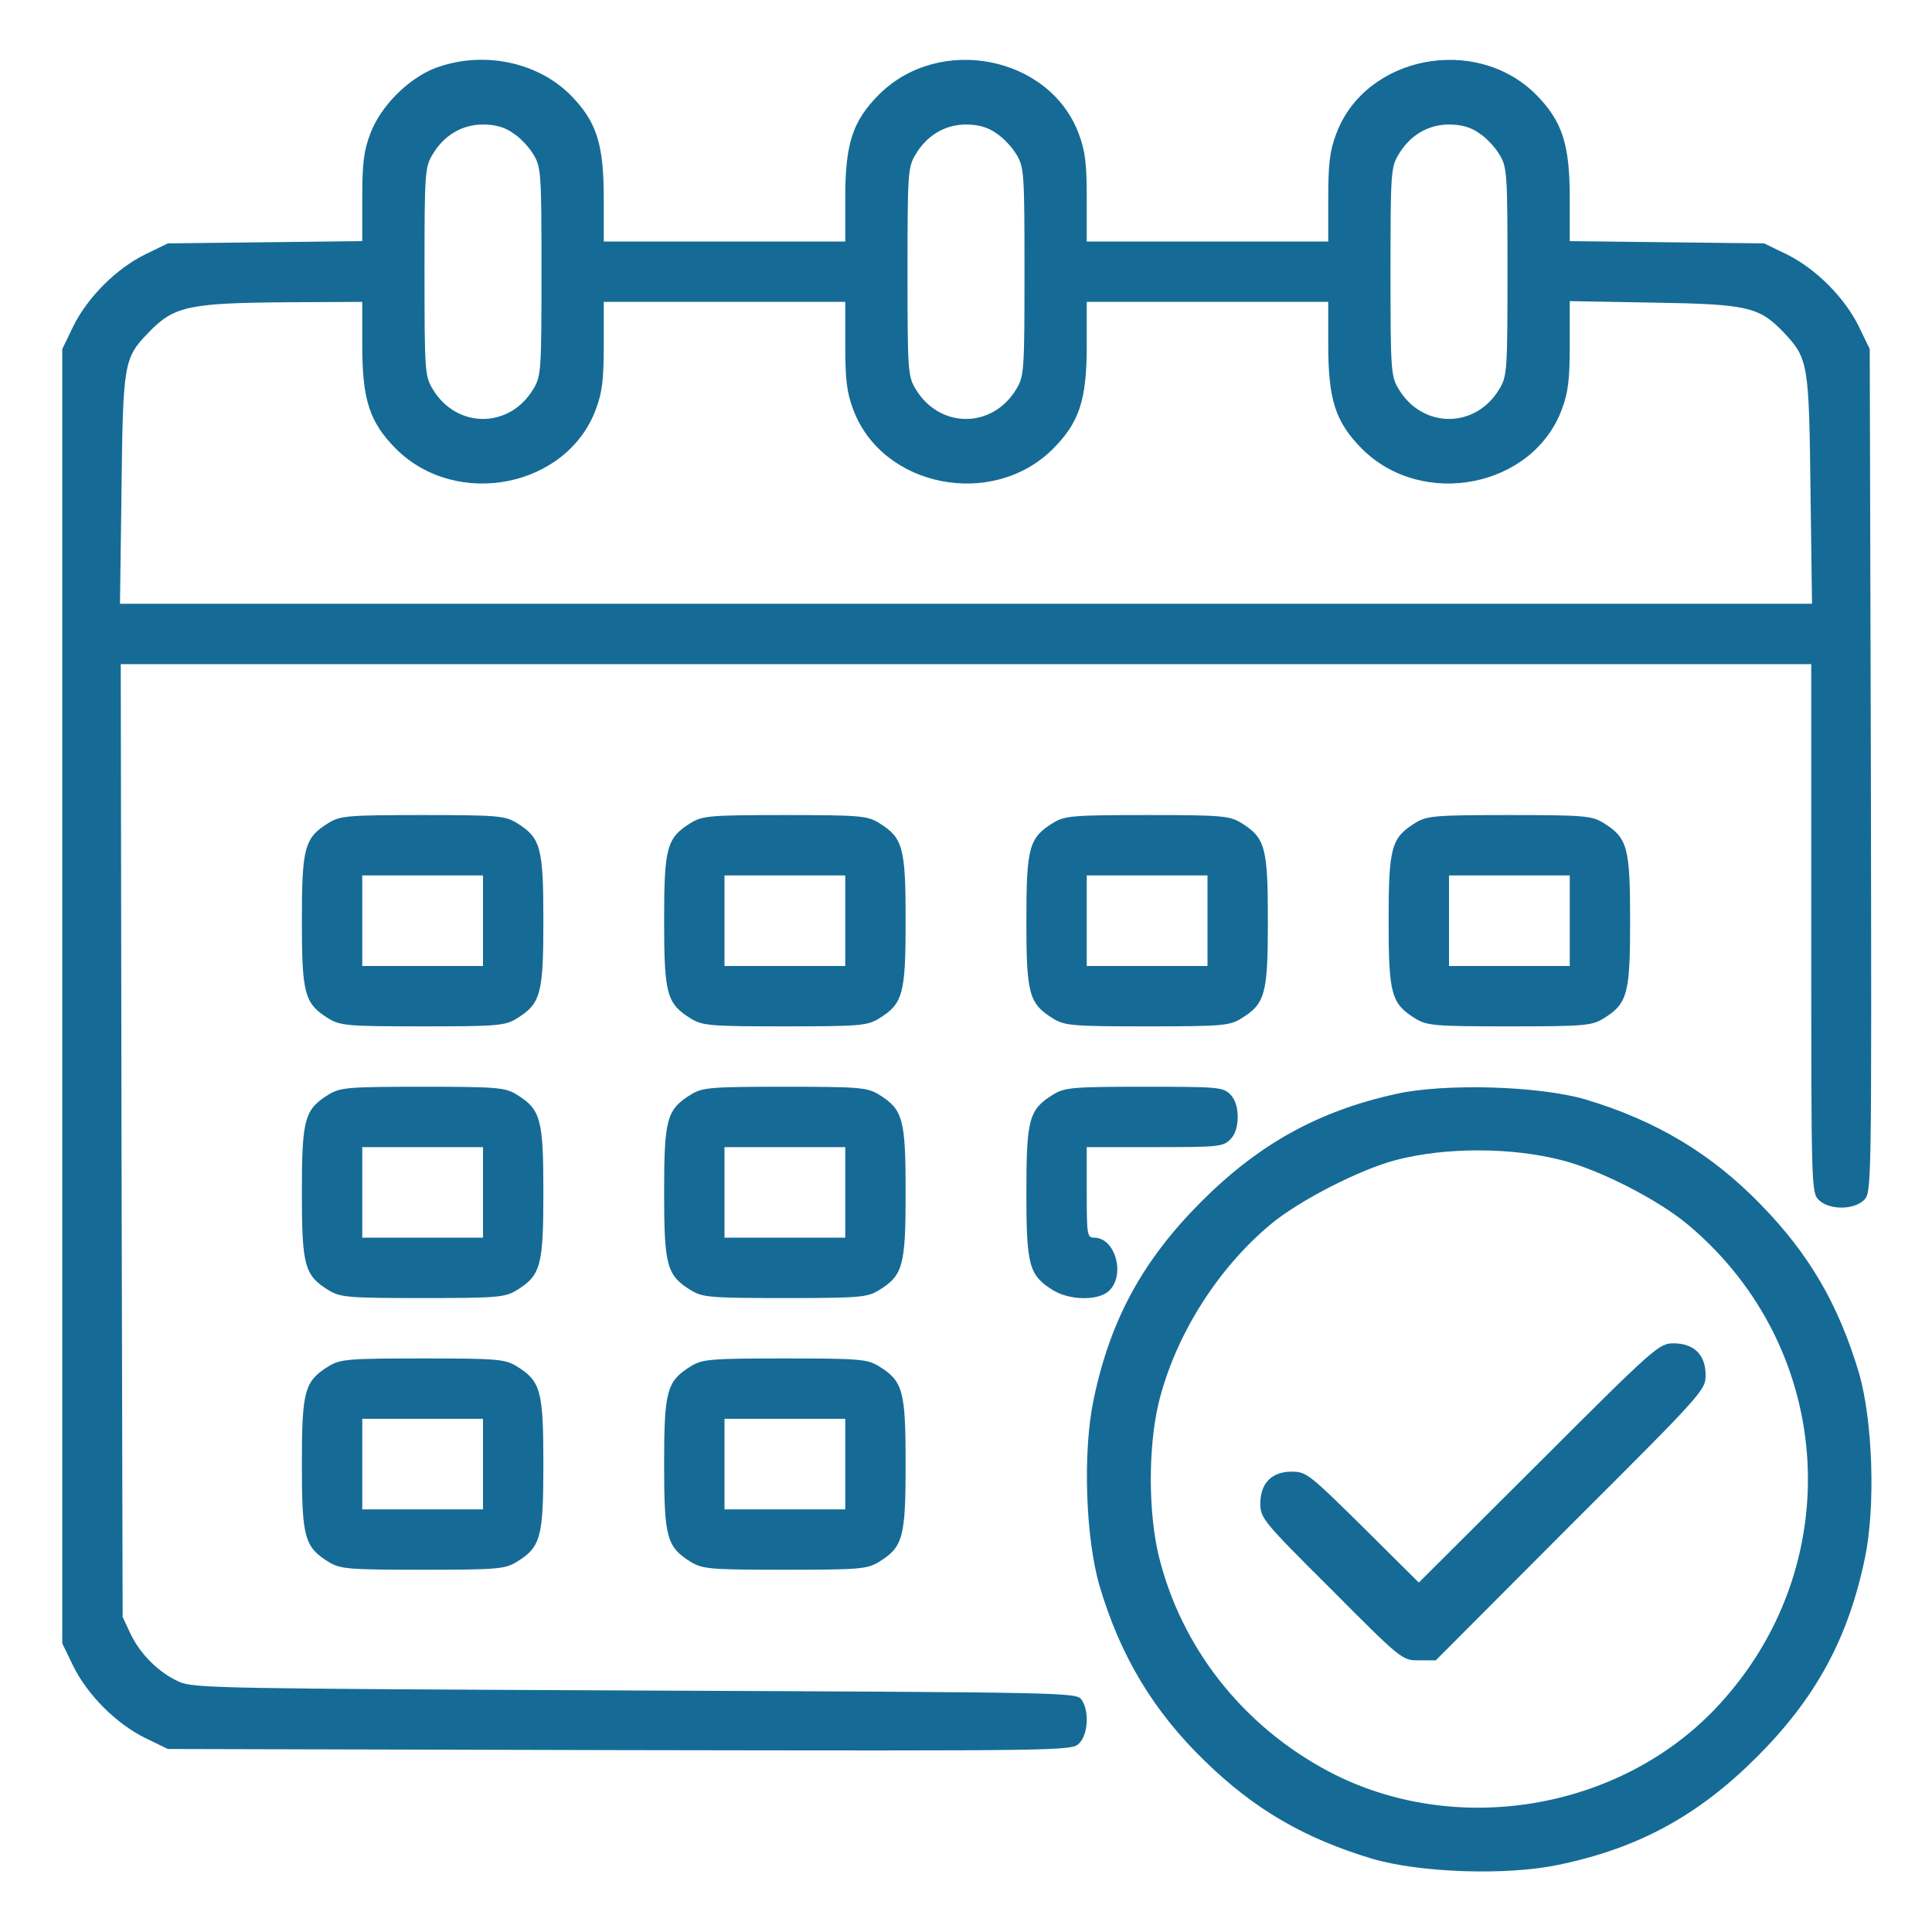
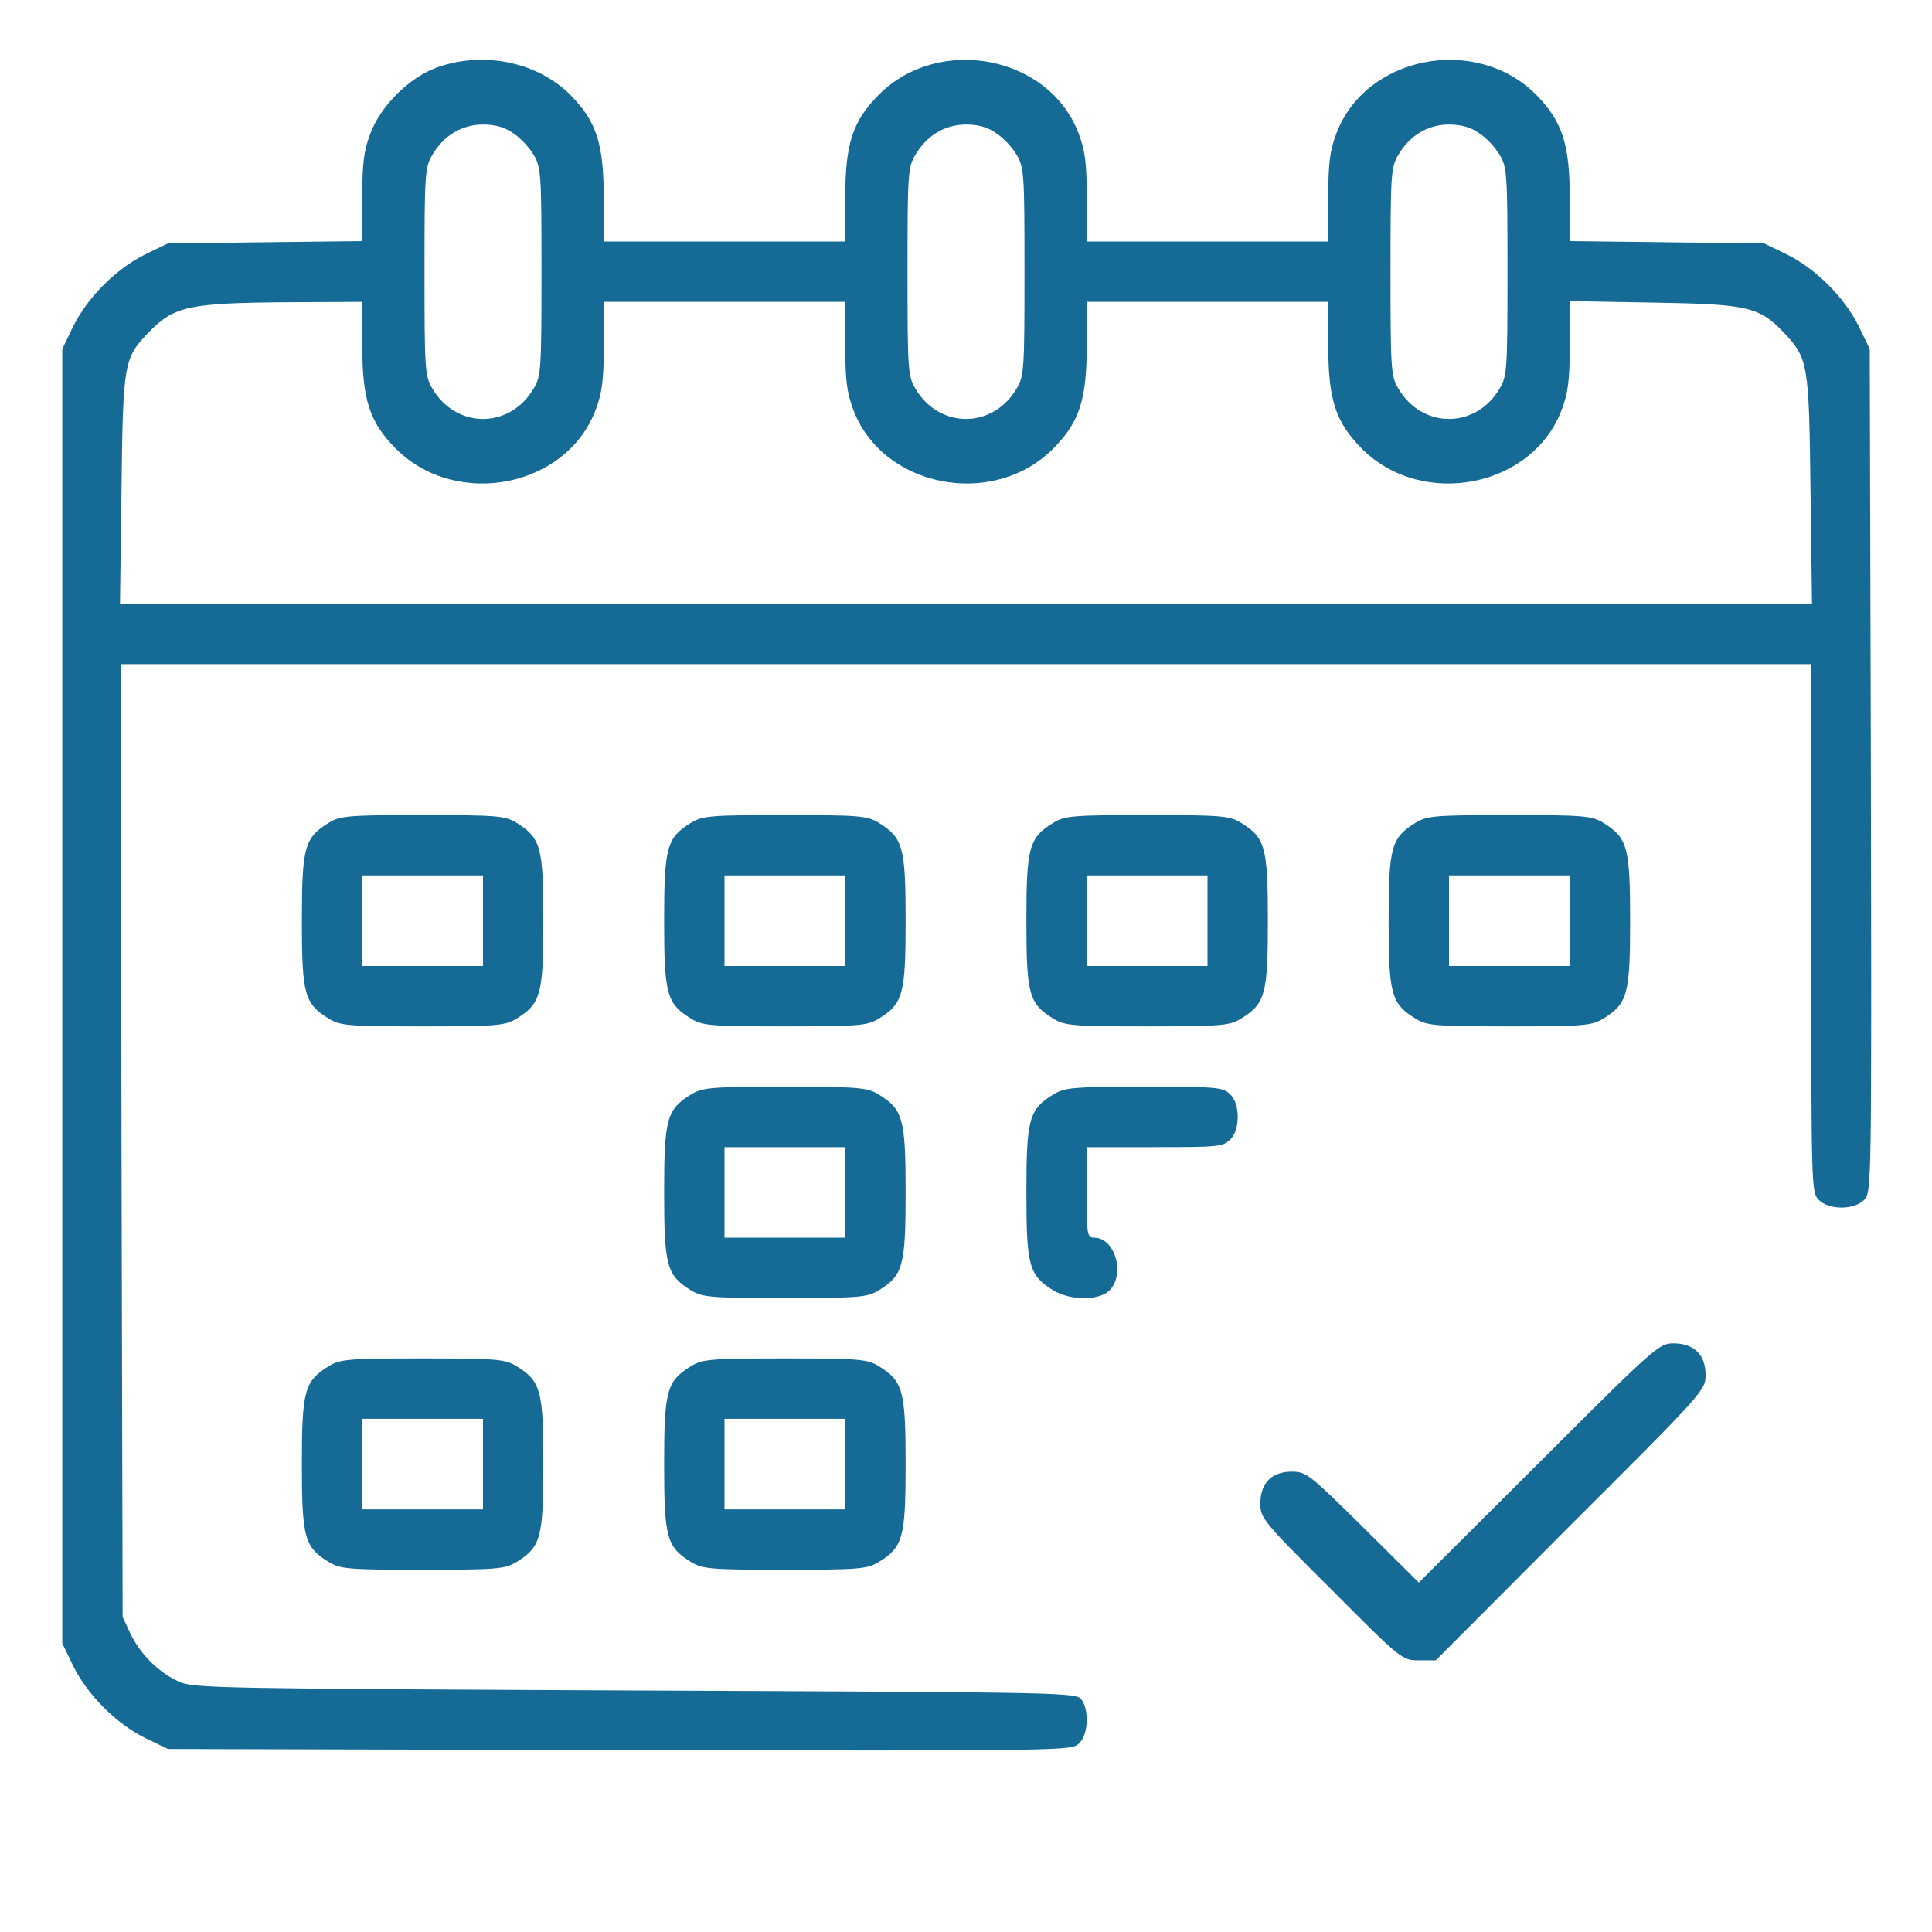
<svg xmlns="http://www.w3.org/2000/svg" width="1000" height="1000" viewBox="0 0 1000 1000" fill="none">
  <path d="M225 35.351C211.133 40.82 196.875 55.078 191.602 69.336C188.281 78.125 187.5 84.766 187.5 102.539V124.805L137.305 125.391L86.914 125.976L75.195 131.641C60.156 139.062 45.312 153.906 37.891 168.945L32.227 180.664V515.625V850.586L37.891 862.305C45.312 877.344 60.156 892.187 75.195 899.609L86.914 905.273L320.703 905.859C552.93 906.25 554.688 906.25 558.594 902.344C563.281 897.656 563.867 885.351 559.766 879.687C557.031 875.976 551.758 875.976 328.711 875C114.453 874.023 100.195 873.828 92.773 870.508C82.227 865.82 72.656 856.25 67.578 845.703L63.477 836.914L62.891 590.234L62.5 343.75H500H937.5V480.469C937.5 614.648 937.5 617.187 941.406 621.094C946.68 626.367 959.57 626.367 964.844 621.094C968.75 617.187 968.75 615.43 968.359 398.828L967.774 180.664L962.109 168.945C954.688 153.906 939.844 139.062 924.805 131.641L913.086 125.976L862.891 125.391L812.5 124.805V102.539C812.5 74.414 808.594 62.695 794.922 48.828C763.672 17.773 706.641 28.906 691.602 69.336C688.281 78.125 687.5 84.766 687.5 102.539V125H625H562.5V102.539C562.5 84.766 561.719 78.125 558.398 69.336C543.359 28.906 486.328 17.773 455.078 48.828C441.211 62.695 437.5 74.414 437.5 102.539V125H375H312.5V102.539C312.5 74.414 308.789 62.695 294.922 48.828C277.539 31.64 249.023 26.172 225 35.351ZM265.625 68.945C269.336 71.289 274.023 76.367 276.172 80.078C280.078 86.523 280.273 90.039 280.273 140.625C280.273 191.211 280.078 194.726 276.172 201.172C263.867 222.07 236.133 222.07 223.828 201.172C219.922 194.726 219.727 191.211 219.727 140.625C219.727 90.039 219.922 86.523 223.828 80.078C229.688 70.117 239.063 64.453 250 64.453C256.25 64.453 261.328 65.82 265.625 68.945ZM515.625 68.945C519.336 71.289 524.023 76.367 526.172 80.078C530.078 86.523 530.273 90.039 530.273 140.625C530.273 191.211 530.078 194.726 526.172 201.172C513.867 222.07 486.133 222.07 473.828 201.172C469.922 194.726 469.727 191.211 469.727 140.625C469.727 90.039 469.922 86.523 473.828 80.078C479.688 70.117 489.063 64.453 500 64.453C506.25 64.453 511.328 65.82 515.625 68.945ZM765.625 68.945C769.336 71.289 774.023 76.367 776.172 80.078C780.078 86.523 780.273 90.039 780.273 140.625C780.273 191.211 780.078 194.726 776.172 201.172C763.867 222.07 736.133 222.07 723.828 201.172C719.922 194.726 719.727 191.211 719.727 140.625C719.727 90.039 719.922 86.523 723.828 80.078C729.688 70.117 739.063 64.453 750 64.453C756.25 64.453 761.328 65.82 765.625 68.945ZM187.5 178.711C187.5 206.836 191.211 218.555 205.078 232.422C236.328 263.476 293.359 252.344 308.398 211.914C311.719 203.125 312.5 196.484 312.5 178.711V156.25H375H437.5V178.711C437.5 196.484 438.281 203.125 441.602 211.914C456.641 252.344 513.672 263.476 544.922 232.422C558.789 218.555 562.5 206.836 562.5 178.711V156.25H625H687.5V178.711C687.5 206.836 691.211 218.555 705.078 232.422C736.328 263.476 793.359 252.344 808.398 211.914C811.719 203.125 812.5 196.484 812.5 178.516V155.859L856.055 156.641C904.492 157.422 910.547 158.789 923.242 172.07C935.938 185.547 936.328 188.086 937.109 253.32L937.891 312.5H500H62.109L62.891 253.32C63.672 188.086 64.062 185.351 76.758 172.266C90.039 158.398 97.656 156.836 149.023 156.445L187.5 156.25V178.711Z" fill="#156B96" />
  <path d="M170.312 425.781C157.617 433.594 156.25 438.281 156.25 476.562C156.25 514.844 157.617 519.531 170.312 527.344C176.172 530.859 180.273 531.25 218.75 531.25C257.227 531.25 261.328 530.859 267.188 527.344C279.883 519.531 281.25 514.844 281.25 476.562C281.25 438.281 279.883 433.594 267.188 425.781C261.328 422.266 257.227 421.875 218.75 421.875C180.273 421.875 176.172 422.266 170.312 425.781ZM250 476.562V500H218.75H187.5V476.562V453.125H218.75H250V476.562Z" fill="#156B96" />
  <path d="M357.812 425.781C345.117 433.594 343.75 438.281 343.75 476.562C343.75 514.844 345.117 519.531 357.812 527.344C363.672 530.859 367.773 531.25 406.25 531.25C444.727 531.25 448.828 530.859 454.688 527.344C467.383 519.531 468.75 514.844 468.75 476.562C468.75 438.281 467.383 433.594 454.688 425.781C448.828 422.266 444.727 421.875 406.25 421.875C367.773 421.875 363.672 422.266 357.812 425.781ZM437.5 476.562V500H406.25H375V476.562V453.125H406.25H437.5V476.562Z" fill="#156B96" />
  <path d="M545.312 425.781C532.617 433.594 531.25 438.281 531.25 476.562C531.25 514.844 532.617 519.531 545.312 527.344C551.172 530.859 555.273 531.25 593.75 531.25C632.227 531.25 636.328 530.859 642.188 527.344C654.883 519.531 656.25 514.844 656.25 476.562C656.25 438.281 654.883 433.594 642.188 425.781C636.328 422.266 632.227 421.875 593.75 421.875C555.273 421.875 551.172 422.266 545.312 425.781ZM625 476.562V500H593.75H562.5V476.562V453.125H593.75H625V476.562Z" fill="#156B96" />
  <path d="M732.812 425.781C720.117 433.594 718.75 438.281 718.75 476.562C718.75 514.844 720.117 519.531 732.812 527.344C738.672 530.859 742.773 531.25 781.25 531.25C819.727 531.25 823.828 530.859 829.688 527.344C842.383 519.531 843.75 514.844 843.75 476.562C843.75 438.281 842.383 433.594 829.688 425.781C823.828 422.266 819.727 421.875 781.25 421.875C742.773 421.875 738.672 422.266 732.812 425.781ZM812.5 476.562V500H781.25H750V476.562V453.125H781.25H812.5V476.562Z" fill="#156B96" />
-   <path d="M170.312 566.406C157.617 574.219 156.25 578.906 156.25 617.188C156.25 655.469 157.617 660.156 170.312 667.969C176.172 671.484 180.273 671.875 218.75 671.875C257.227 671.875 261.328 671.484 267.188 667.969C279.883 660.156 281.25 655.469 281.25 617.188C281.25 578.906 279.883 574.219 267.188 566.406C261.328 562.891 257.227 562.5 218.75 562.5C180.273 562.5 176.172 562.891 170.312 566.406ZM250 617.188V640.625H218.75H187.5V617.188V593.75H218.75H250V617.188Z" fill="#156B96" />
  <path d="M357.812 566.406C345.117 574.219 343.75 578.906 343.75 617.188C343.75 655.469 345.117 660.156 357.812 667.969C363.672 671.484 367.773 671.875 406.25 671.875C444.727 671.875 448.828 671.484 454.688 667.969C467.383 660.156 468.75 655.469 468.75 617.188C468.75 578.906 467.383 574.219 454.688 566.406C448.828 562.891 444.727 562.5 406.25 562.5C367.773 562.5 363.672 562.891 357.812 566.406ZM437.5 617.188V640.625H406.25H375V617.188V593.75H406.25H437.5V617.188Z" fill="#156B96" />
  <path d="M545.312 566.406C532.617 574.219 531.25 578.906 531.25 617.188C531.25 655.469 532.617 660.156 545.312 667.969C554.102 673.242 568.945 673.242 574.219 667.969C582.617 659.57 577.148 640.625 566.406 640.625C562.695 640.625 562.5 639.258 562.5 617.188V593.75H597.656C630.273 593.75 633.008 593.555 636.719 589.844C639.258 587.305 640.625 583.398 640.625 578.125C640.625 572.852 639.258 568.945 636.719 566.406C633.008 562.695 630.273 562.5 592.383 562.5C555.273 562.5 551.172 562.891 545.312 566.406Z" fill="#156B96" />
-   <path d="M722.657 566.21C682.618 575 651.758 591.992 621.875 621.875C591.407 652.343 574.61 683.203 566.016 724.609C560.352 751.562 561.915 796.289 569.141 820.898C579.883 857.226 597.071 885.742 623.438 911.328C649.219 936.523 675.196 951.562 710.352 962.109C734.961 969.335 779.688 970.898 806.641 965.234C848.047 956.64 878.907 939.843 909.375 909.375C939.844 878.906 956.641 848.046 965.235 806.64C970.899 779.687 969.336 734.96 962.11 710.351C951.563 675.195 936.524 649.218 911.329 623.437C885.743 597.07 857.227 580.078 820.899 569.14C797.266 562.109 748.047 560.546 722.657 566.21ZM808.594 600.585C827.93 605.468 858.594 621.093 874.024 634.179C950.586 698.632 956.836 811.914 887.891 884.375C837.5 937.304 752.735 951.171 687.891 916.992C643.164 893.359 611.133 852.539 599.61 804.687C594.336 782.031 594.336 749.218 599.61 726.562C608.008 691.796 629.883 656.835 657.813 633.593C672.657 621.289 703.907 605.273 722.657 600.39C748.243 593.75 782.422 593.75 808.594 600.585Z" fill="#156B96" />
  <path d="M796.484 757.227L734.375 819.141L705.469 790.43C677.734 763.086 676.172 761.719 668.555 761.719C658.203 761.719 652.344 767.773 652.344 778.32C652.344 785.742 653.906 787.695 689.062 822.656C725.586 859.375 725.781 859.375 734.375 859.375H743.164L812.891 789.453C881.836 720.703 882.812 719.531 882.812 711.719C882.812 701.172 876.758 695.312 866.211 695.312C858.789 695.312 856.641 697.07 796.484 757.227Z" fill="#156B96" />
  <path d="M170.312 707.031C157.617 714.844 156.25 719.531 156.25 757.812C156.25 796.094 157.617 800.781 170.312 808.594C176.172 812.109 180.273 812.5 218.75 812.5C257.227 812.5 261.328 812.109 267.188 808.594C279.883 800.781 281.25 796.094 281.25 757.812C281.25 719.531 279.883 714.844 267.188 707.031C261.328 703.516 257.227 703.125 218.75 703.125C180.273 703.125 176.172 703.516 170.312 707.031ZM250 757.812V781.25H218.75H187.5V757.812V734.375H218.75H250V757.812Z" fill="#156B96" />
  <path d="M357.812 707.031C345.117 714.844 343.75 719.531 343.75 757.812C343.75 796.094 345.117 800.781 357.812 808.594C363.672 812.109 367.773 812.5 406.25 812.5C444.727 812.5 448.828 812.109 454.688 808.594C467.383 800.781 468.75 796.094 468.75 757.812C468.75 719.531 467.383 714.844 454.688 707.031C448.828 703.516 444.727 703.125 406.25 703.125C367.773 703.125 363.672 703.516 357.812 707.031ZM437.5 757.812V781.25H406.25H375V757.812V734.375H406.25H437.5V757.812Z" fill="#156B96" />
</svg>